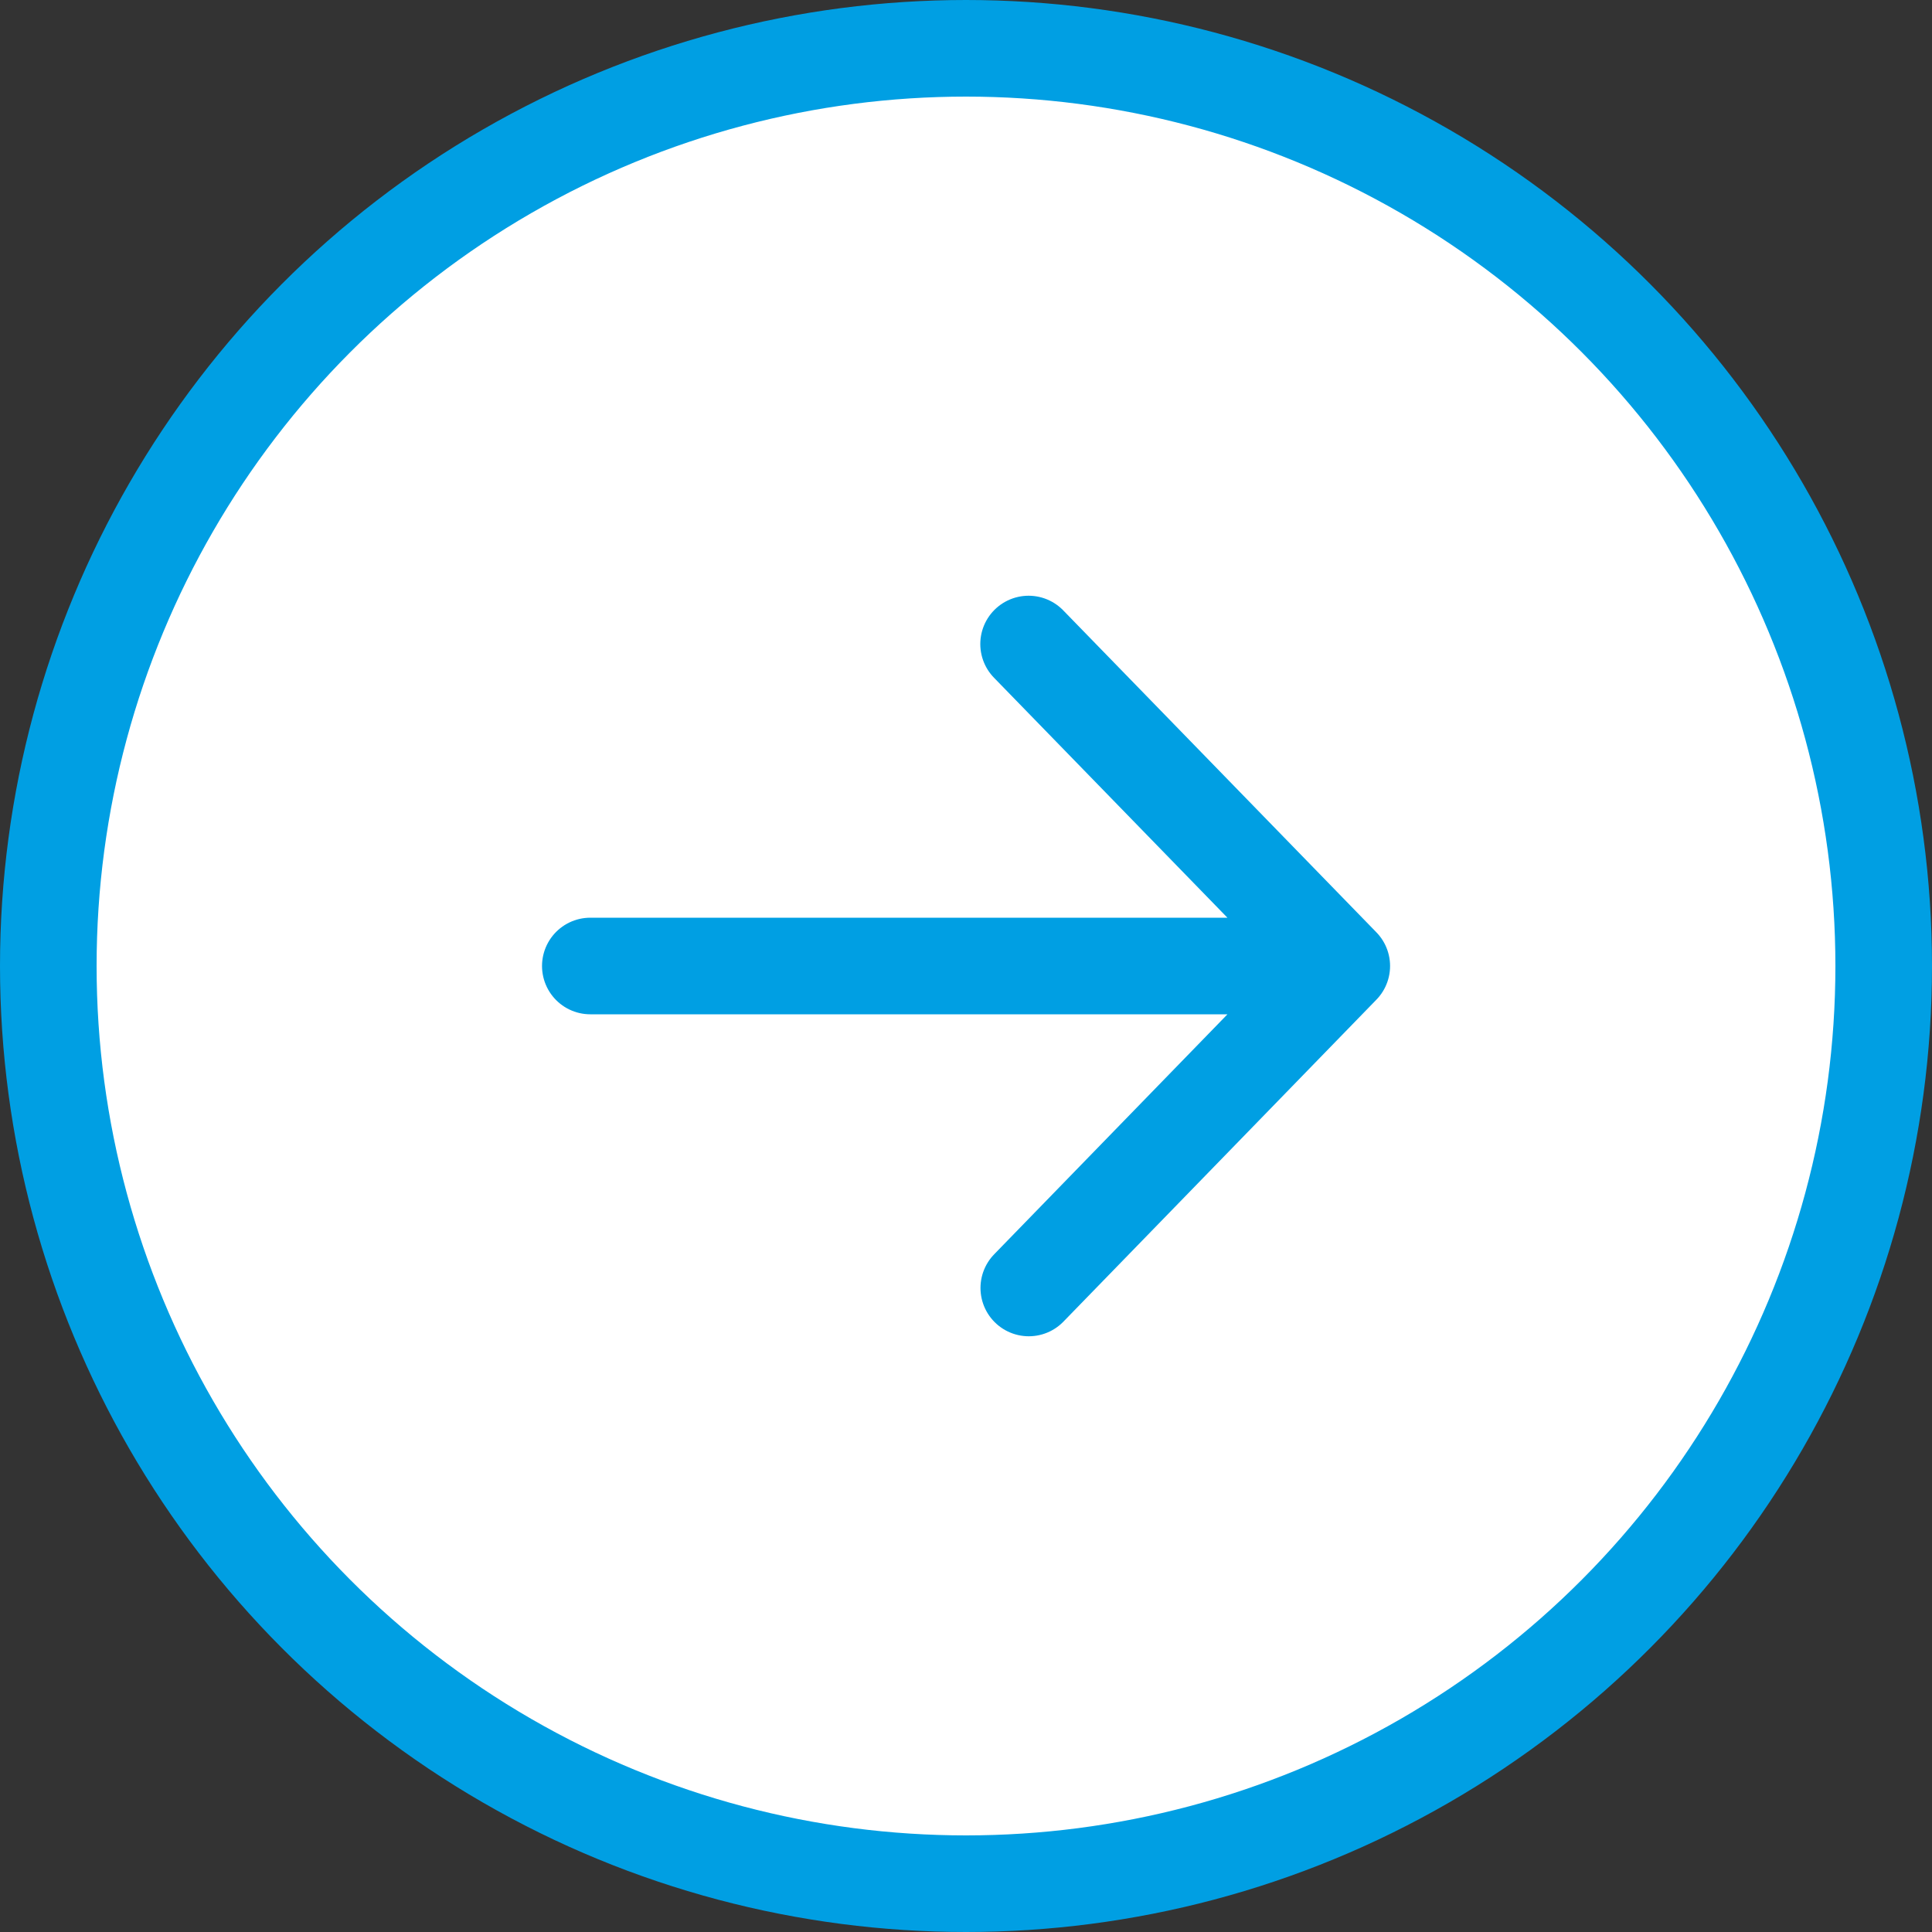
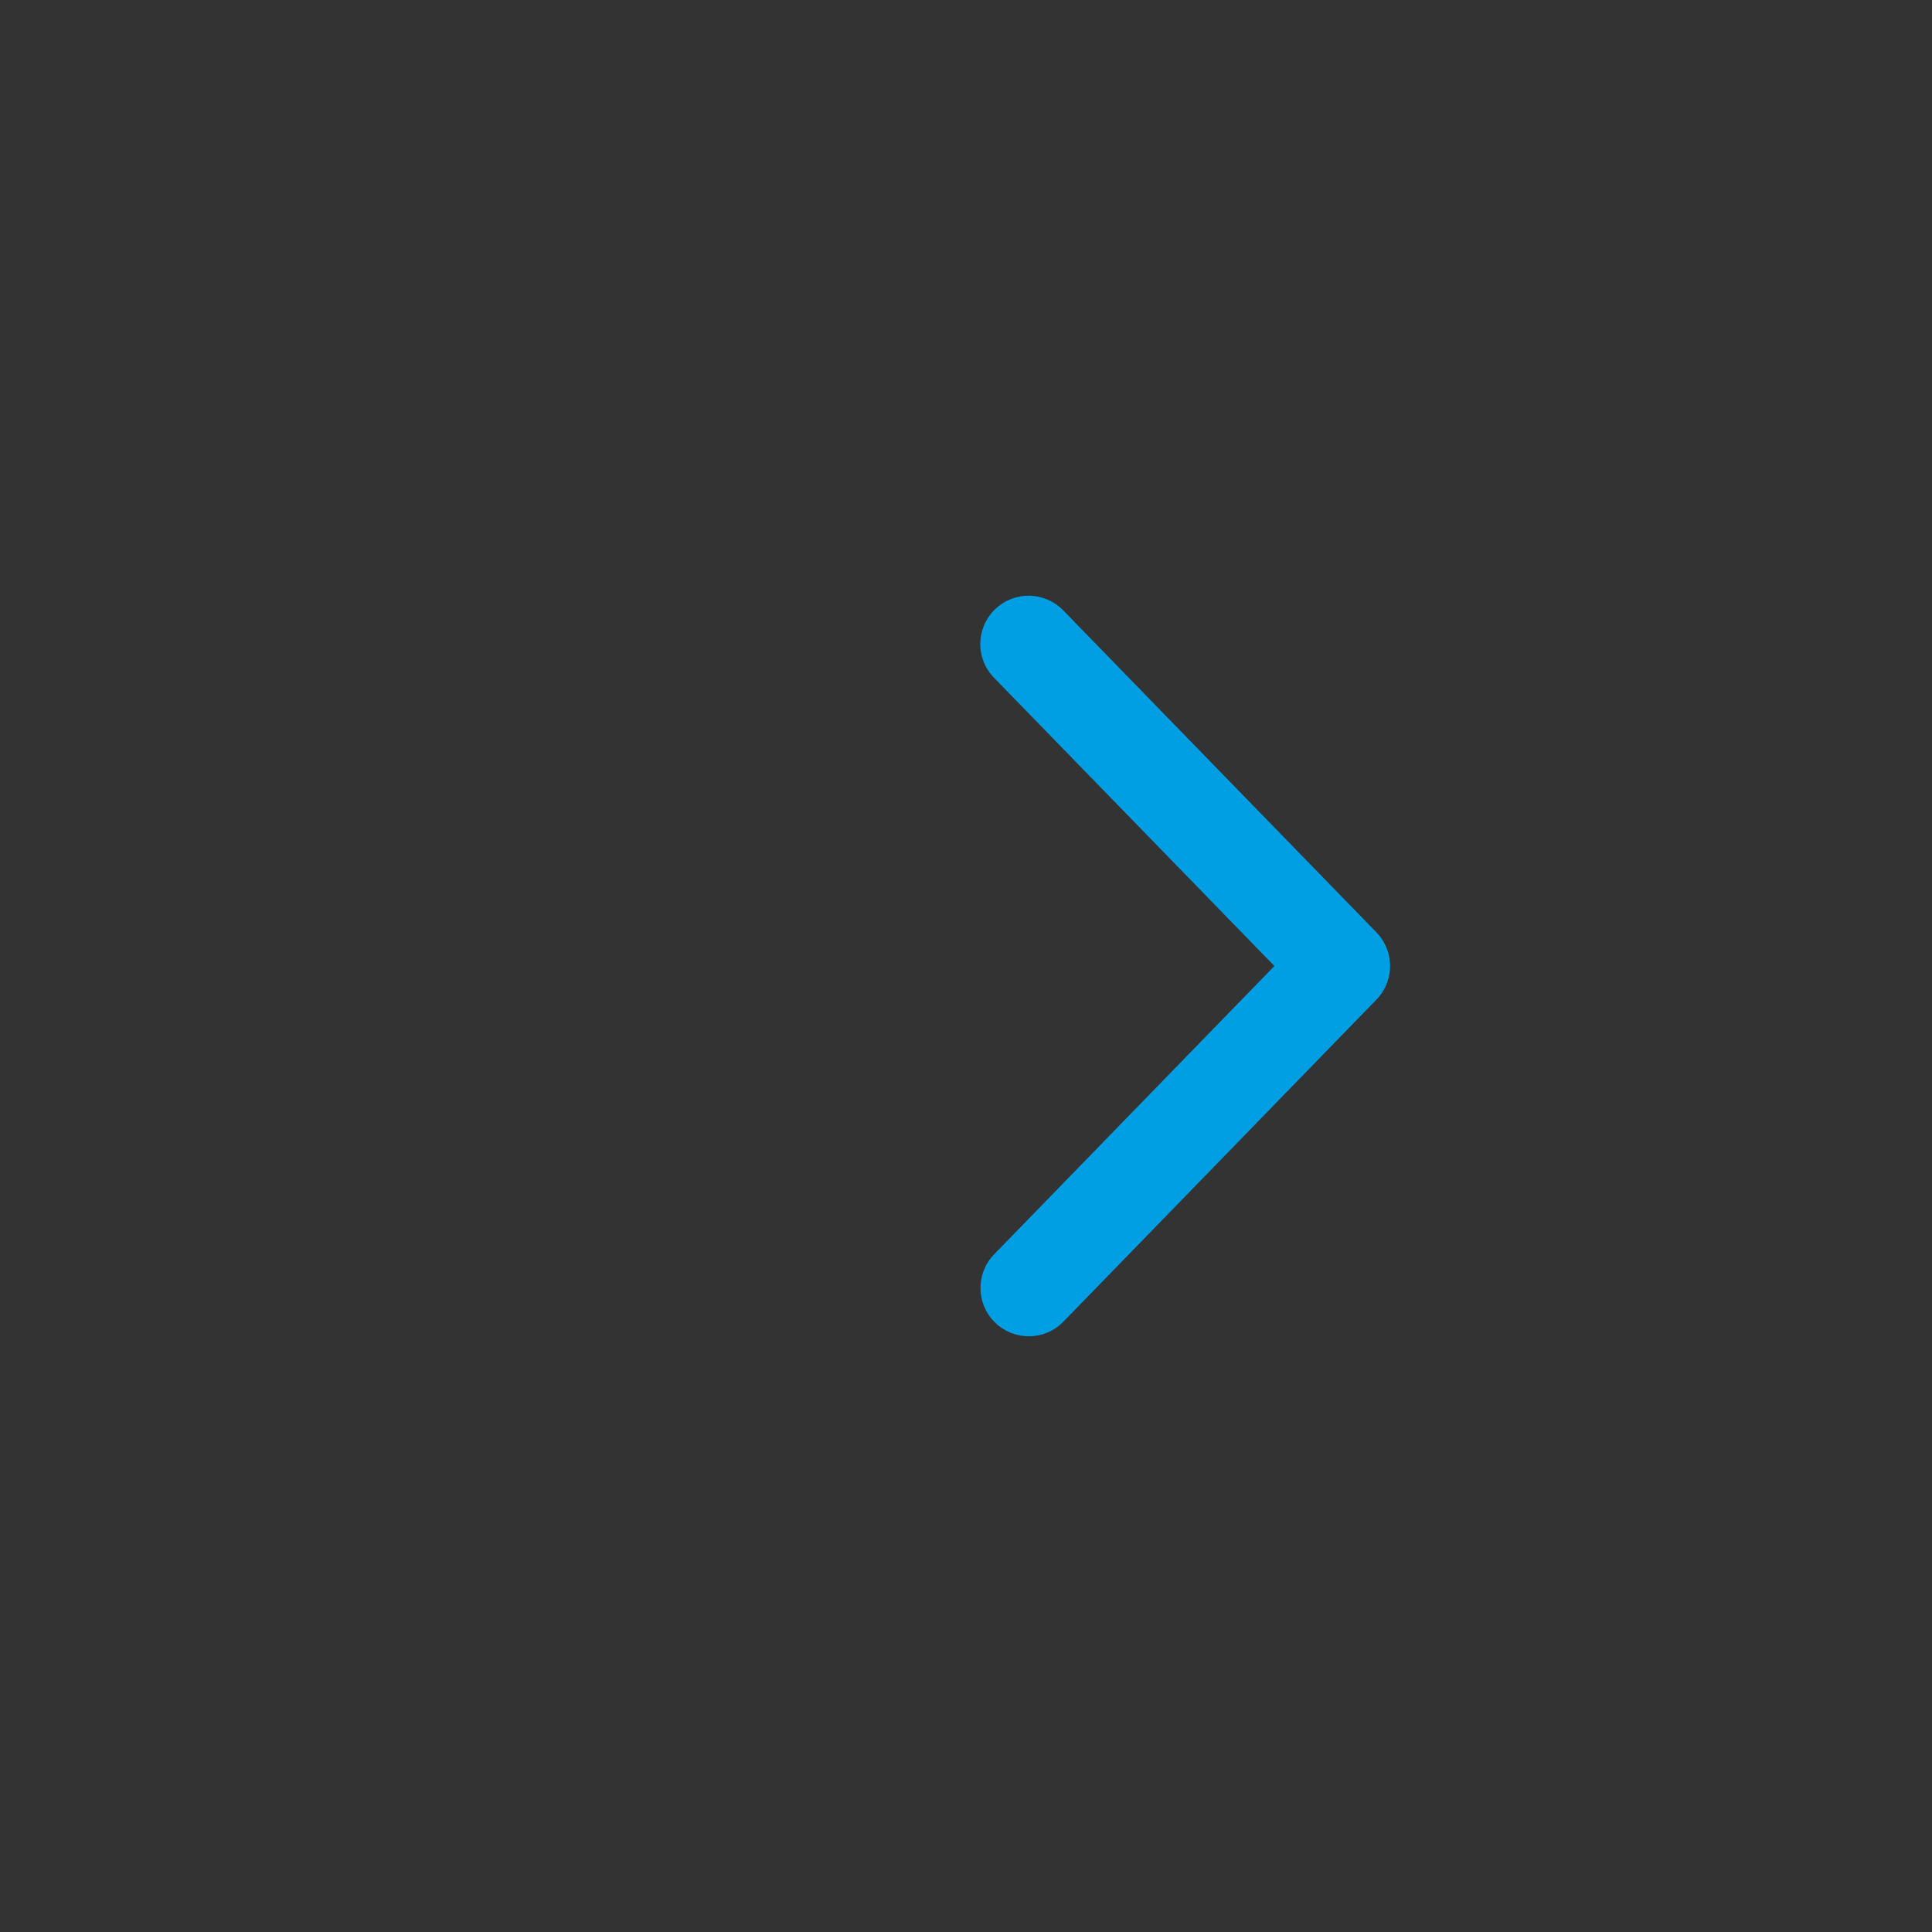
<svg xmlns="http://www.w3.org/2000/svg" width="20" height="20" viewBox="0 0 20 20" fill="none">
  <rect x="0" y="0" width="20" height="20" fill="#333333" stroke="none" />
-   <circle cx="10" cy="10" r="9.5" fill="#fff" stroke="#009FE3" />
-   <path d="M10.648 6.667 13.89 10m0 0-3.24 3.333M13.888 10H6.111" stroke="#009FE3" stroke-linecap="round" stroke-linejoin="round" />
+   <path d="M10.648 6.667 13.89 10m0 0-3.24 3.333M13.888 10" stroke="#009FE3" stroke-linecap="round" stroke-linejoin="round" />
</svg>